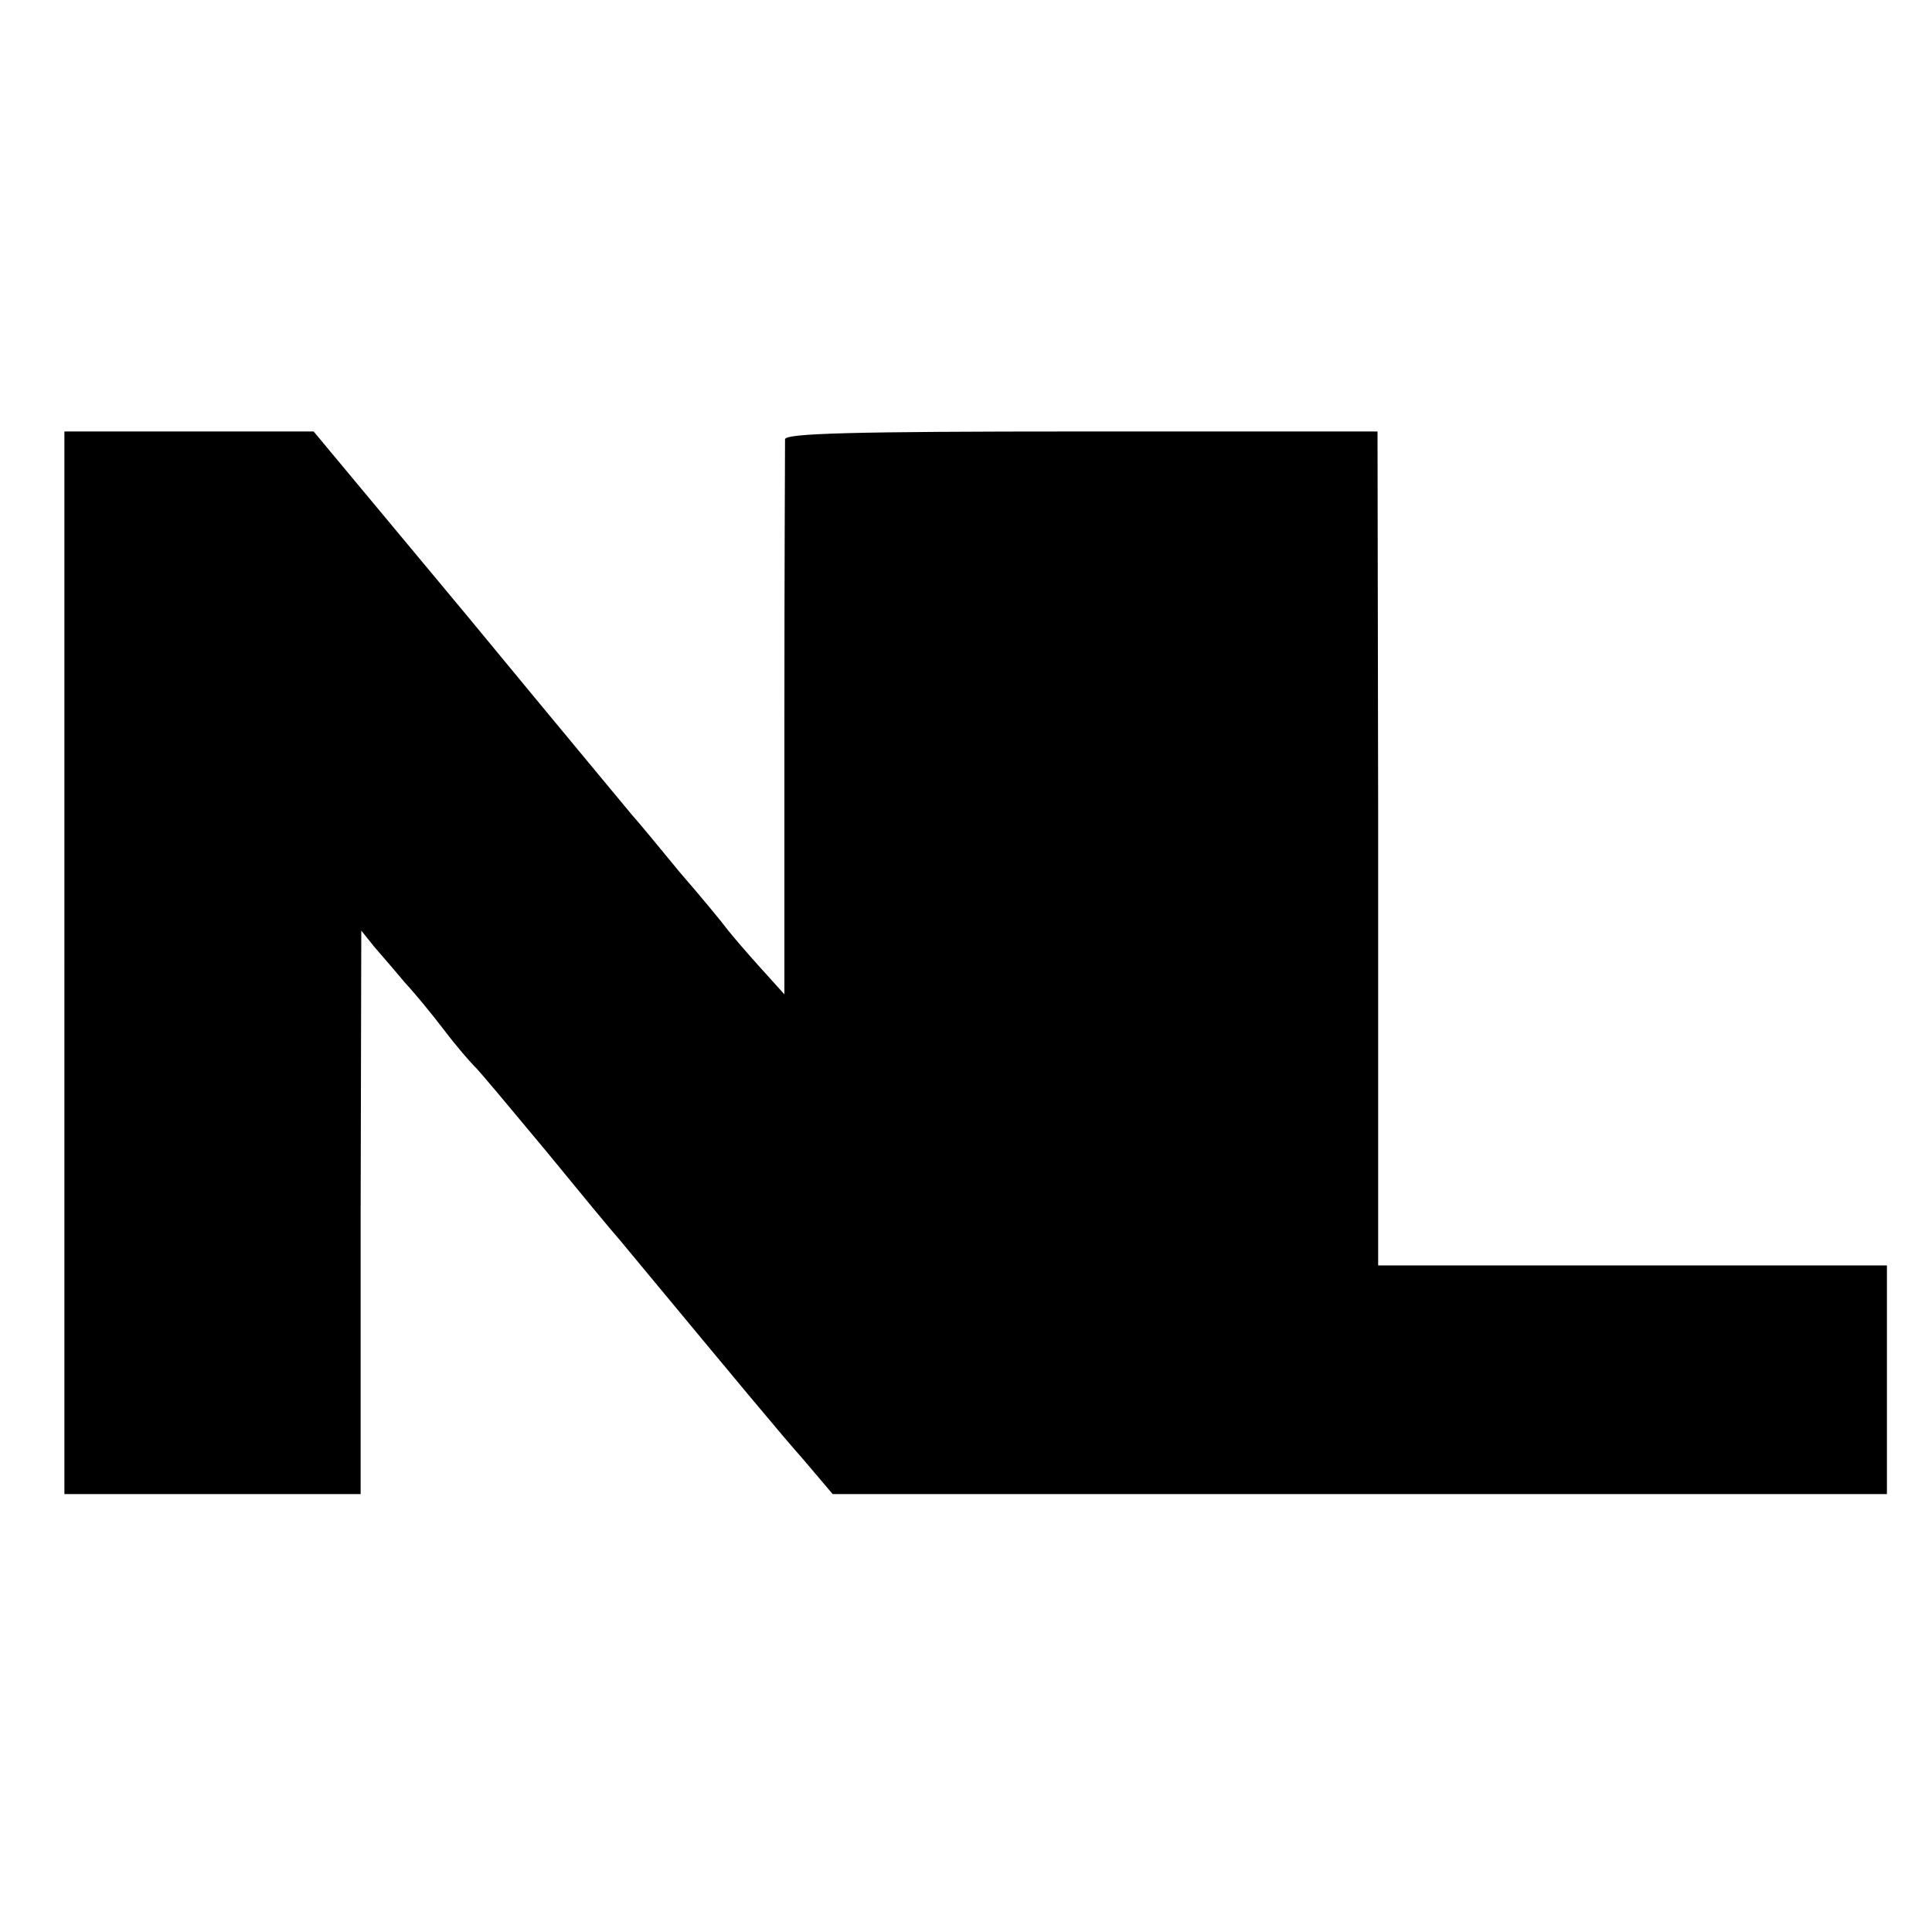
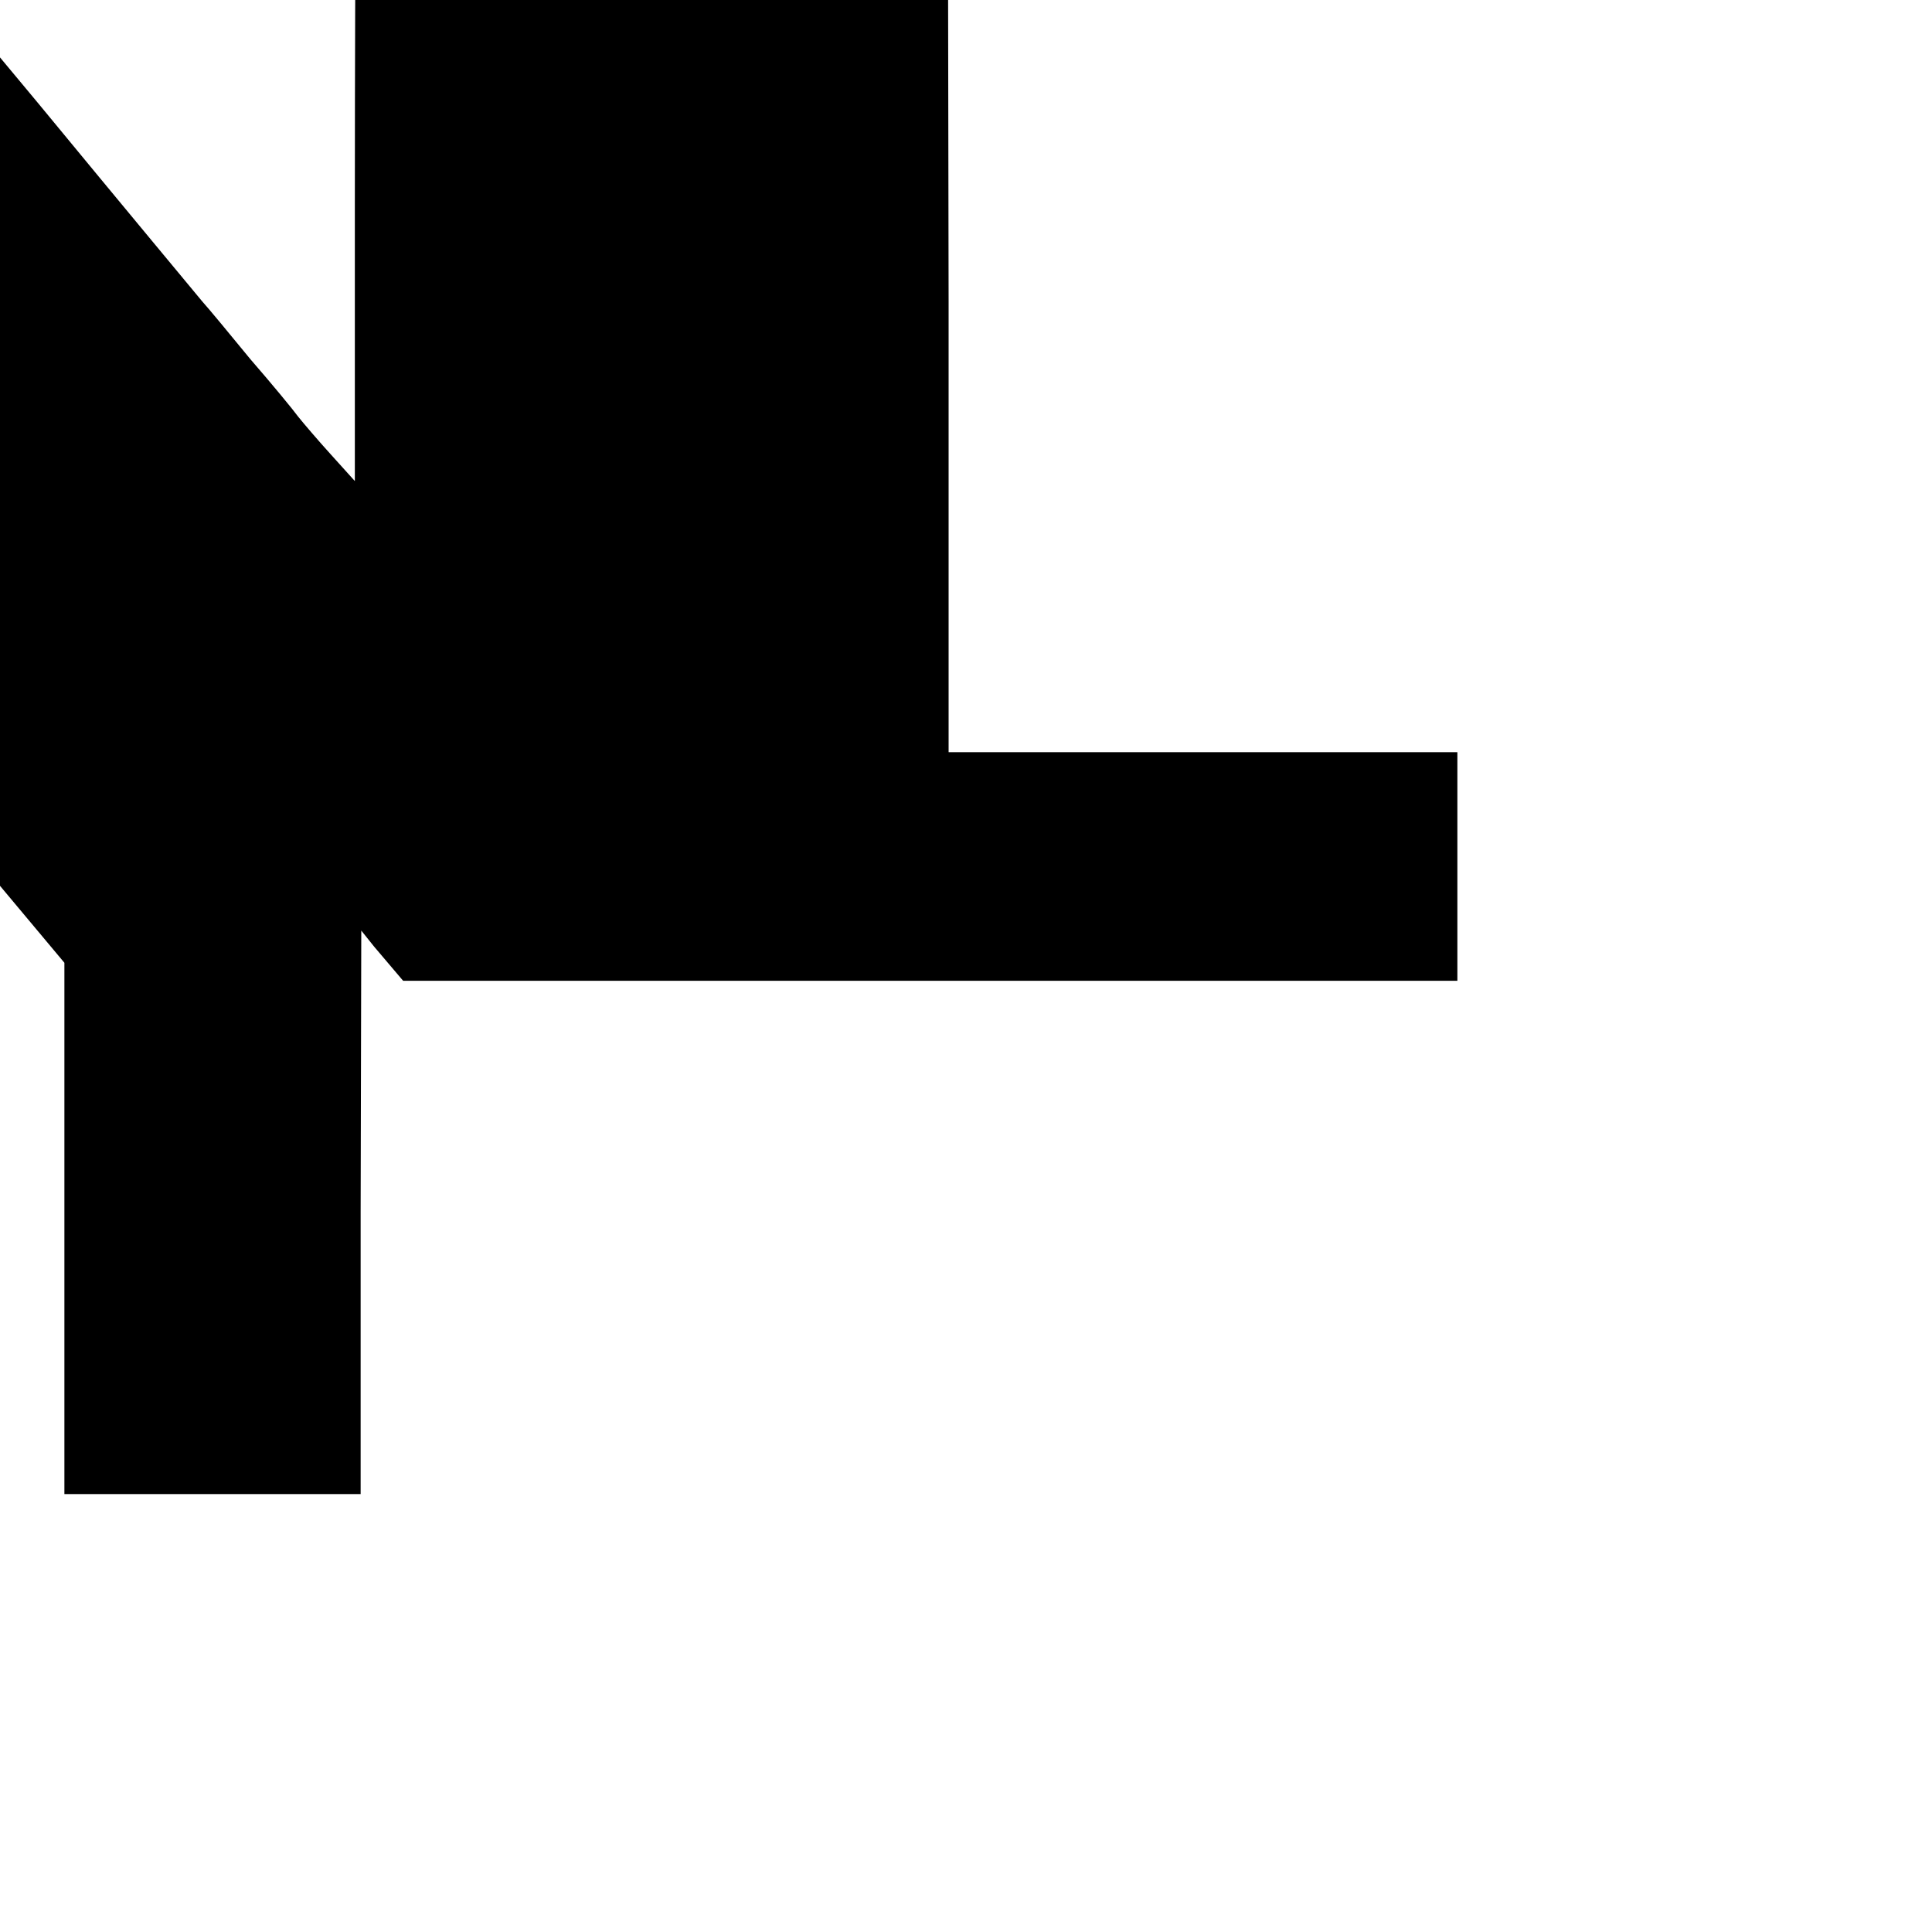
<svg xmlns="http://www.w3.org/2000/svg" version="1.0" width="300pt" height="300pt" viewBox="0 0 300 300" preserveAspectRatio="xMidYMid meet">
  <g transform="translate(0,300) scale(0.1,-0.1)" fill="#000000" stroke="none">
-     <path d="M100 1505 l0 -825 230 0 230 0 0 438 1 437 20 -25 c12 -14 33 -38 47 -55 15 -16 43 -50 62 -75 19 -25 40 -49 46 -55 6 -5 55 -64 110 -130 54 -66 106 -129 116 -140 190 -229 248 -299 286 -342 l45 -53 818 0 819 0 0 178 0 177 -395 0 -395 0 0 50 c0 27 0 319 0 648 l-1 597 -459 0 c-361 0 -460 -3 -461 -12 0 -7 -1 -204 -1 -438 l0 -424 -37 41 c-20 22 -43 49 -51 59 -8 11 -41 51 -74 89 -32 39 -65 79 -75 90 -9 11 -124 149 -255 308 l-239 287 -194 0 -193 0 0 -825z" />
+     <path d="M100 1505 l0 -825 230 0 230 0 0 438 1 437 20 -25 l45 -53 818 0 819 0 0 178 0 177 -395 0 -395 0 0 50 c0 27 0 319 0 648 l-1 597 -459 0 c-361 0 -460 -3 -461 -12 0 -7 -1 -204 -1 -438 l0 -424 -37 41 c-20 22 -43 49 -51 59 -8 11 -41 51 -74 89 -32 39 -65 79 -75 90 -9 11 -124 149 -255 308 l-239 287 -194 0 -193 0 0 -825z" />
  </g>
</svg>